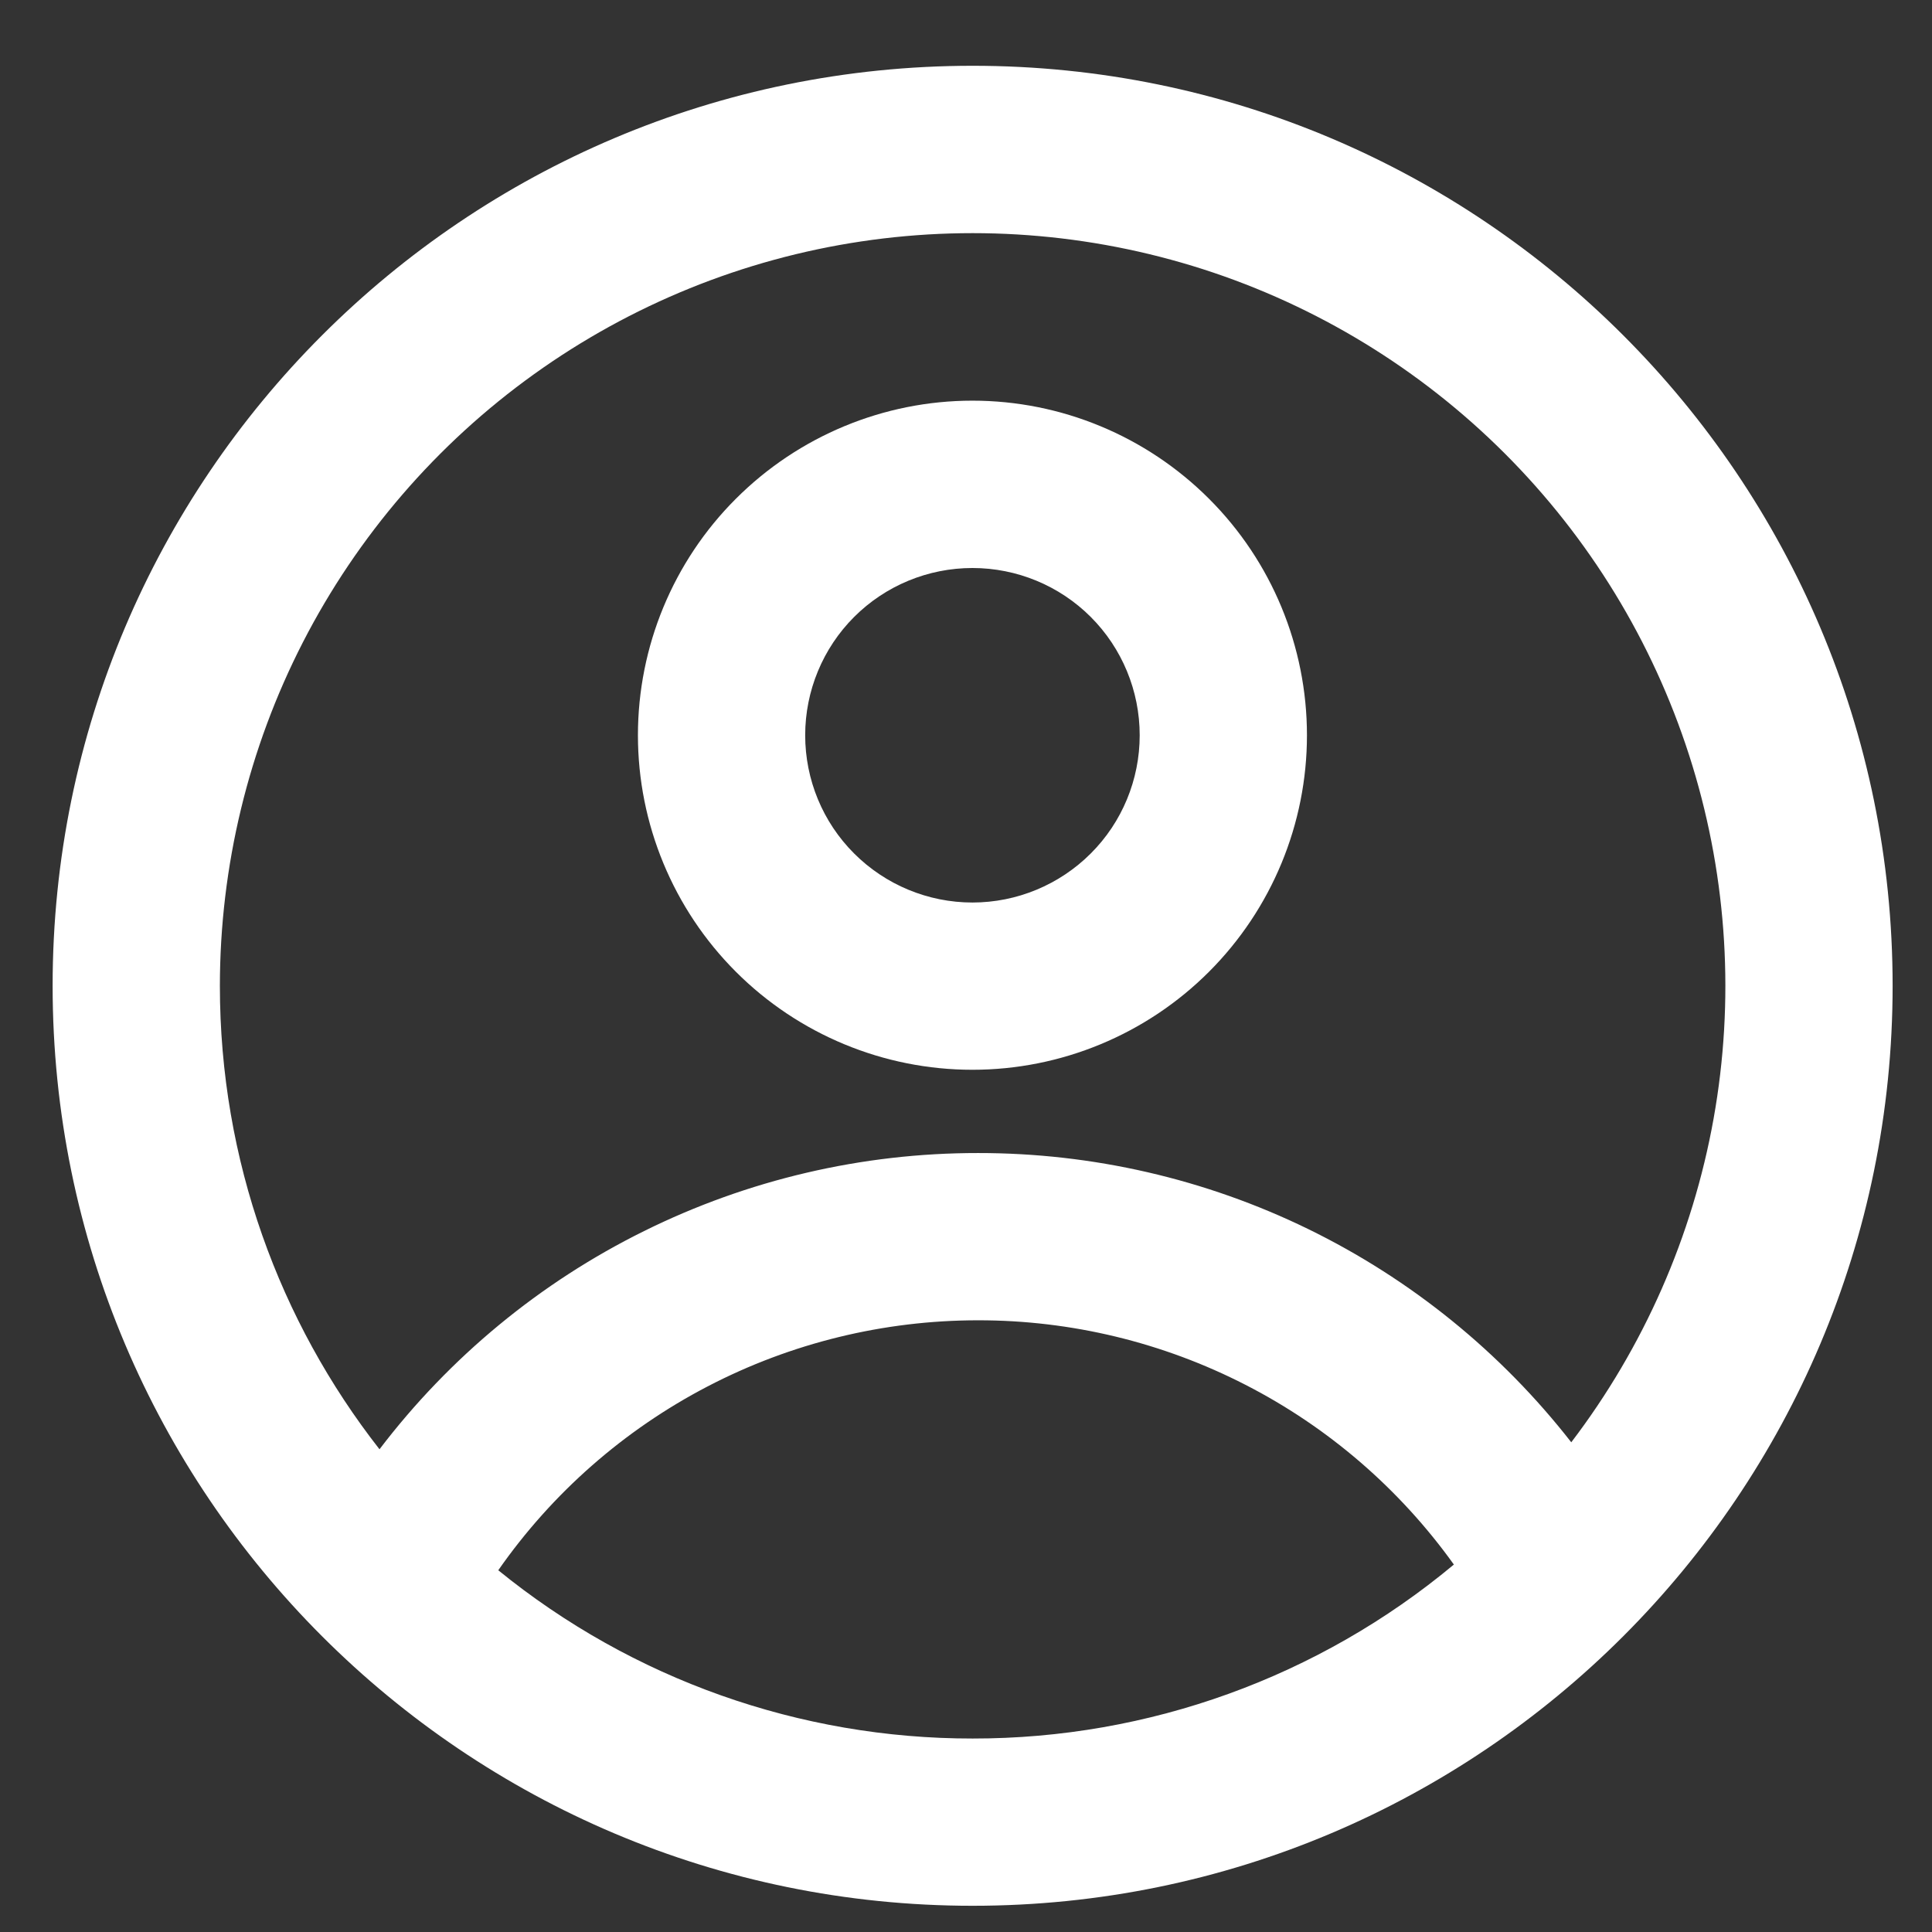
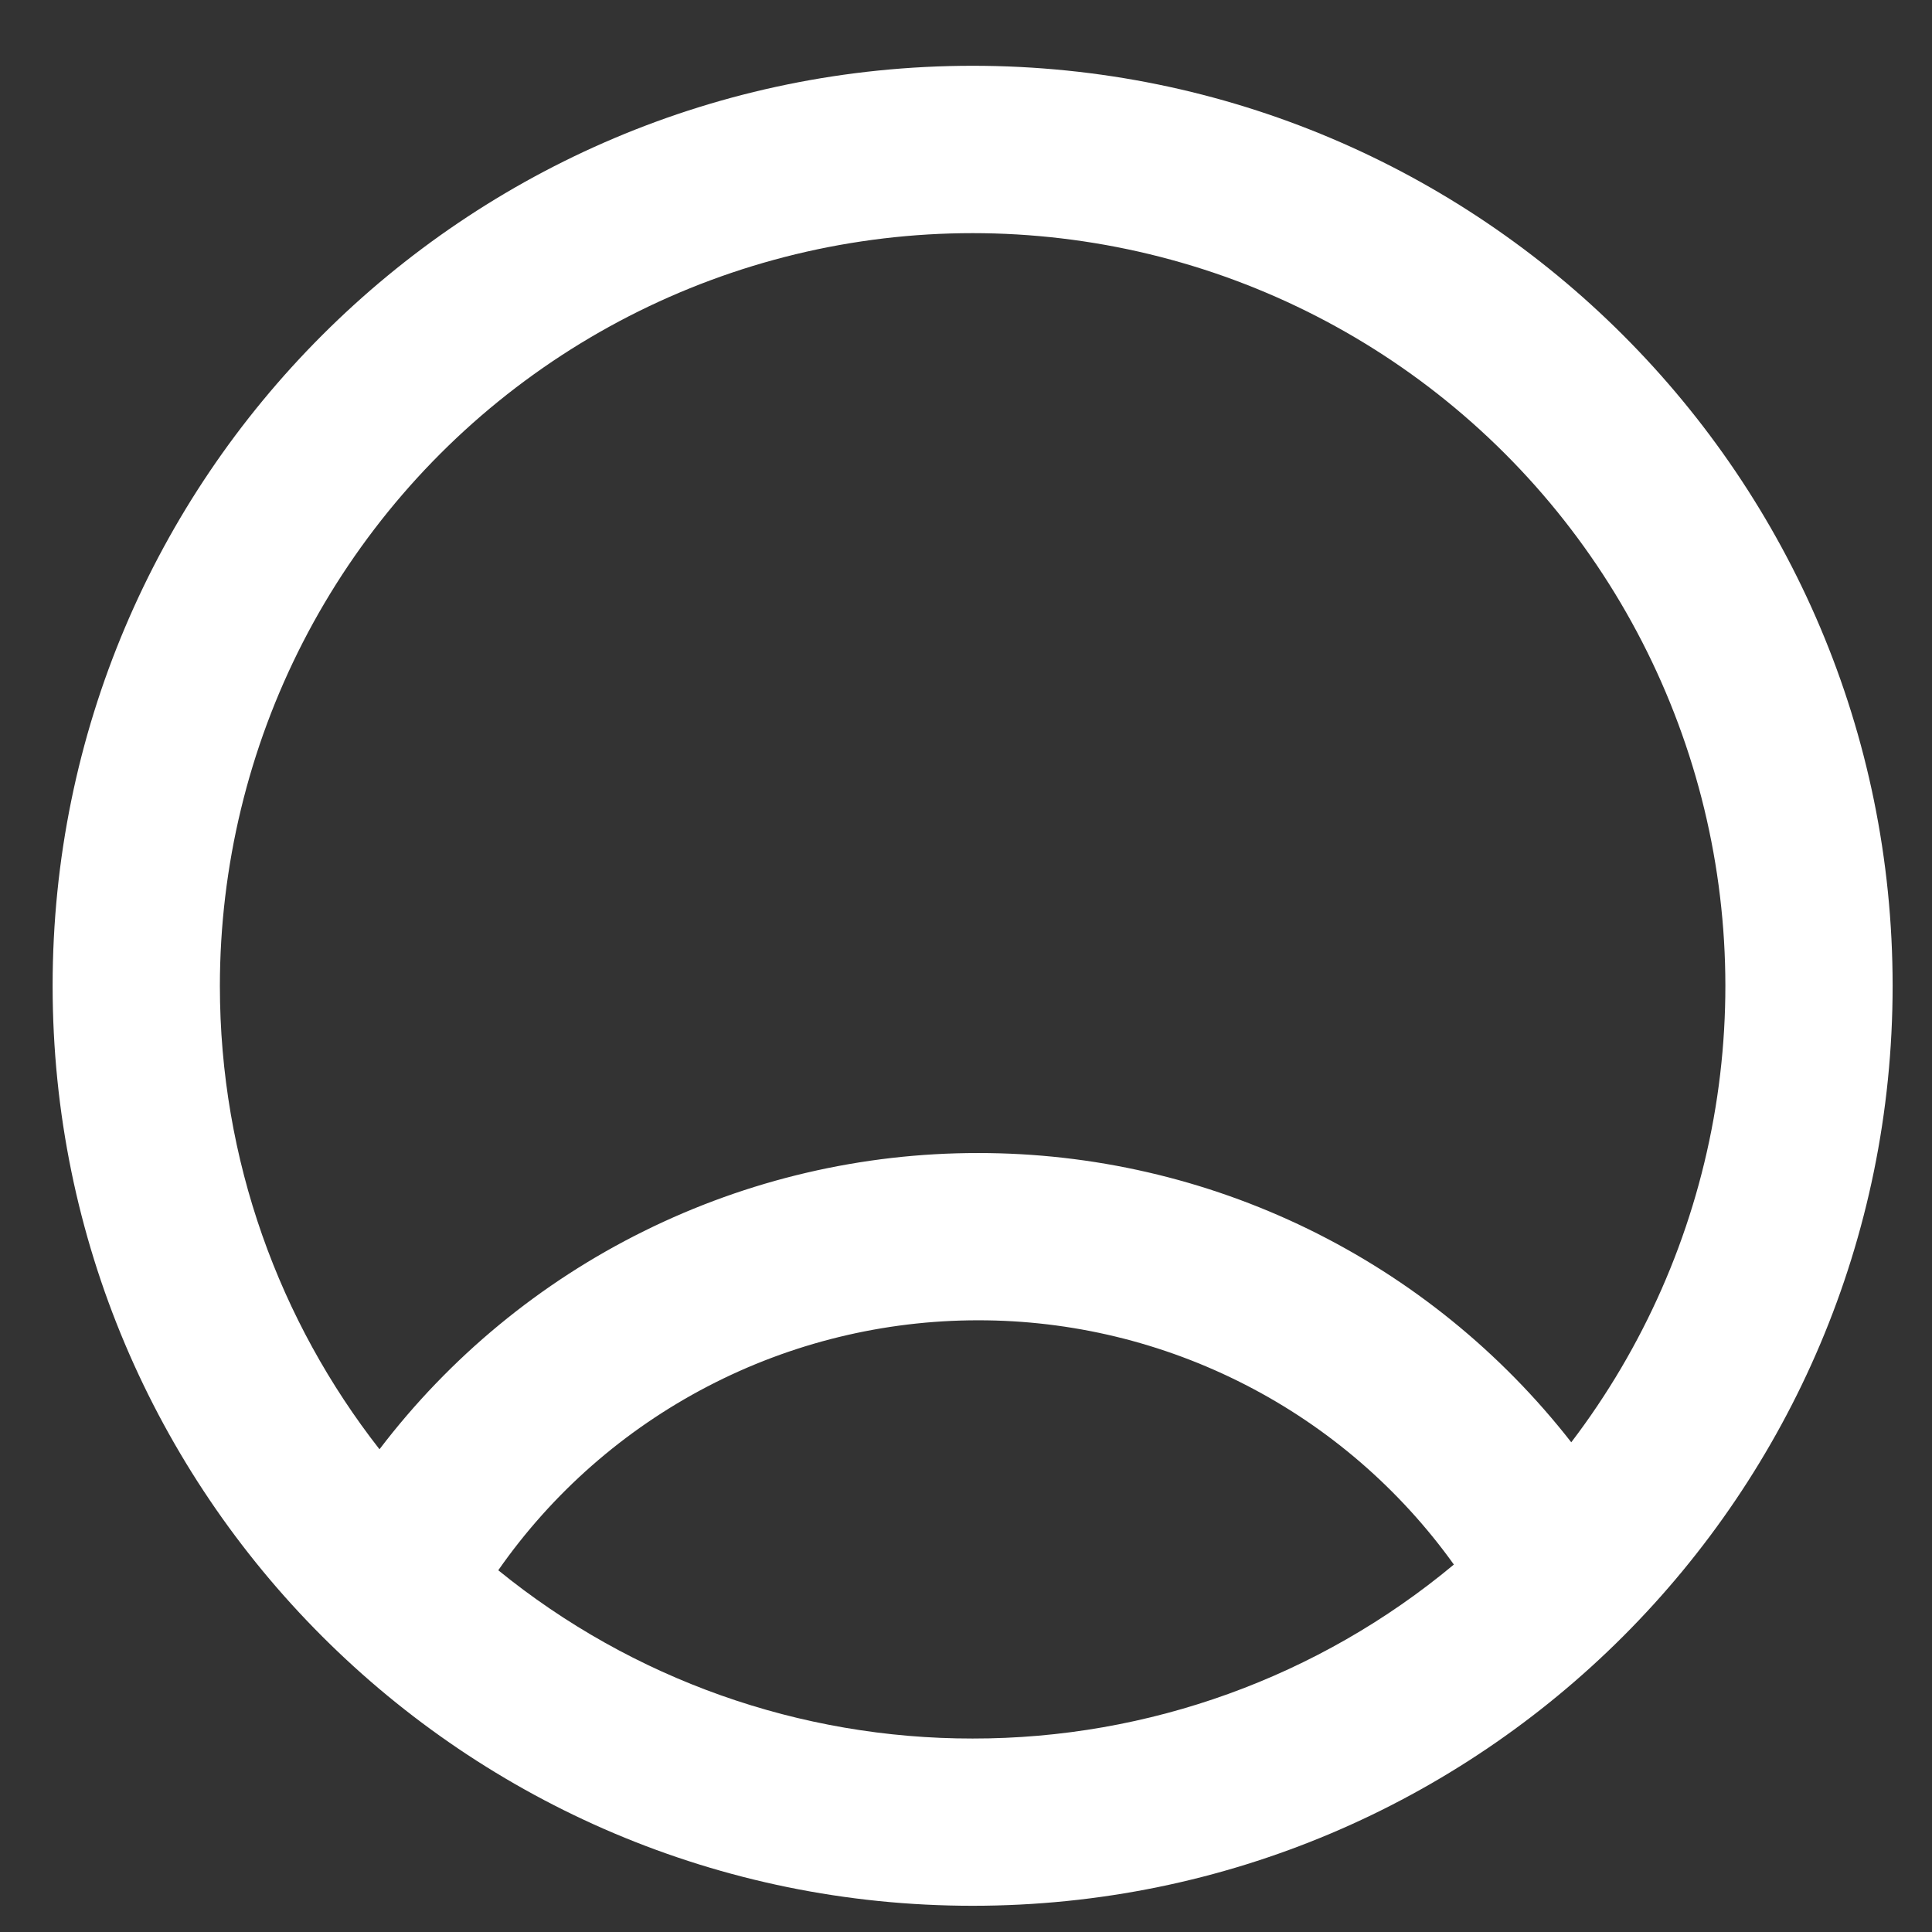
<svg xmlns="http://www.w3.org/2000/svg" width="21" height="21" viewBox="0 0 21 21" fill="none">
  <rect x="0" y="0" width="21" height="21" fill="#333333" stroke="none" />
-   <path fill-rule="evenodd" clip-rule="evenodd" d="M14.206 7.992C14.206 8.956 13.823 9.881 13.141 10.563C12.459 11.245 11.534 11.628 10.57 11.628C9.606 11.628 8.681 11.245 7.999 10.563C7.317 9.881 6.934 8.956 6.934 7.992C6.934 7.027 7.317 6.102 7.999 5.421C8.681 4.739 9.606 4.355 10.57 4.355C11.534 4.355 12.459 4.739 13.141 5.421C13.823 6.102 14.206 7.027 14.206 7.992V7.992ZM12.388 7.992C12.388 8.474 12.197 8.937 11.856 9.277C11.515 9.618 11.052 9.81 10.57 9.81C10.088 9.81 9.625 9.618 9.284 9.277C8.943 8.937 8.752 8.474 8.752 7.992C8.752 7.51 8.943 7.047 9.284 6.706C9.625 6.365 10.088 6.174 10.57 6.174C11.052 6.174 11.515 6.365 11.856 6.706C12.197 7.047 12.388 7.51 12.388 7.992V7.992Z" fill="white" />
  <path fill-rule="evenodd" clip-rule="evenodd" d="M10.572 0.715C5.05 0.715 0.572 5.192 0.572 10.715C0.572 16.238 5.05 20.715 10.572 20.715C16.095 20.715 20.572 16.238 20.572 10.715C20.572 5.192 16.095 0.715 10.572 0.715ZM2.39 10.715C2.39 12.615 3.039 14.364 4.125 15.753C4.888 14.751 5.872 13.939 7.001 13.381C8.13 12.822 9.372 12.532 10.631 12.533C11.874 12.532 13.101 12.814 14.219 13.359C15.336 13.904 16.314 14.697 17.079 15.677C17.866 14.644 18.397 13.438 18.626 12.159C18.855 10.88 18.776 9.565 18.396 8.323C18.016 7.081 17.346 5.947 16.441 5.015C15.536 4.083 14.422 3.38 13.191 2.964C11.96 2.549 10.648 2.432 9.363 2.624C8.078 2.816 6.858 3.311 5.802 4.069C4.747 4.826 3.887 5.824 3.293 6.98C2.7 8.135 2.391 9.416 2.39 10.715V10.715ZM10.572 18.897C8.694 18.899 6.873 18.253 5.416 17.068C6.002 16.228 6.783 15.543 7.691 15.07C8.599 14.597 9.608 14.351 10.631 14.351C11.642 14.35 12.639 14.591 13.539 15.053C14.438 15.514 15.214 16.184 15.803 17.006C14.335 18.23 12.484 18.899 10.572 18.897V18.897Z" fill="white" />
</svg>